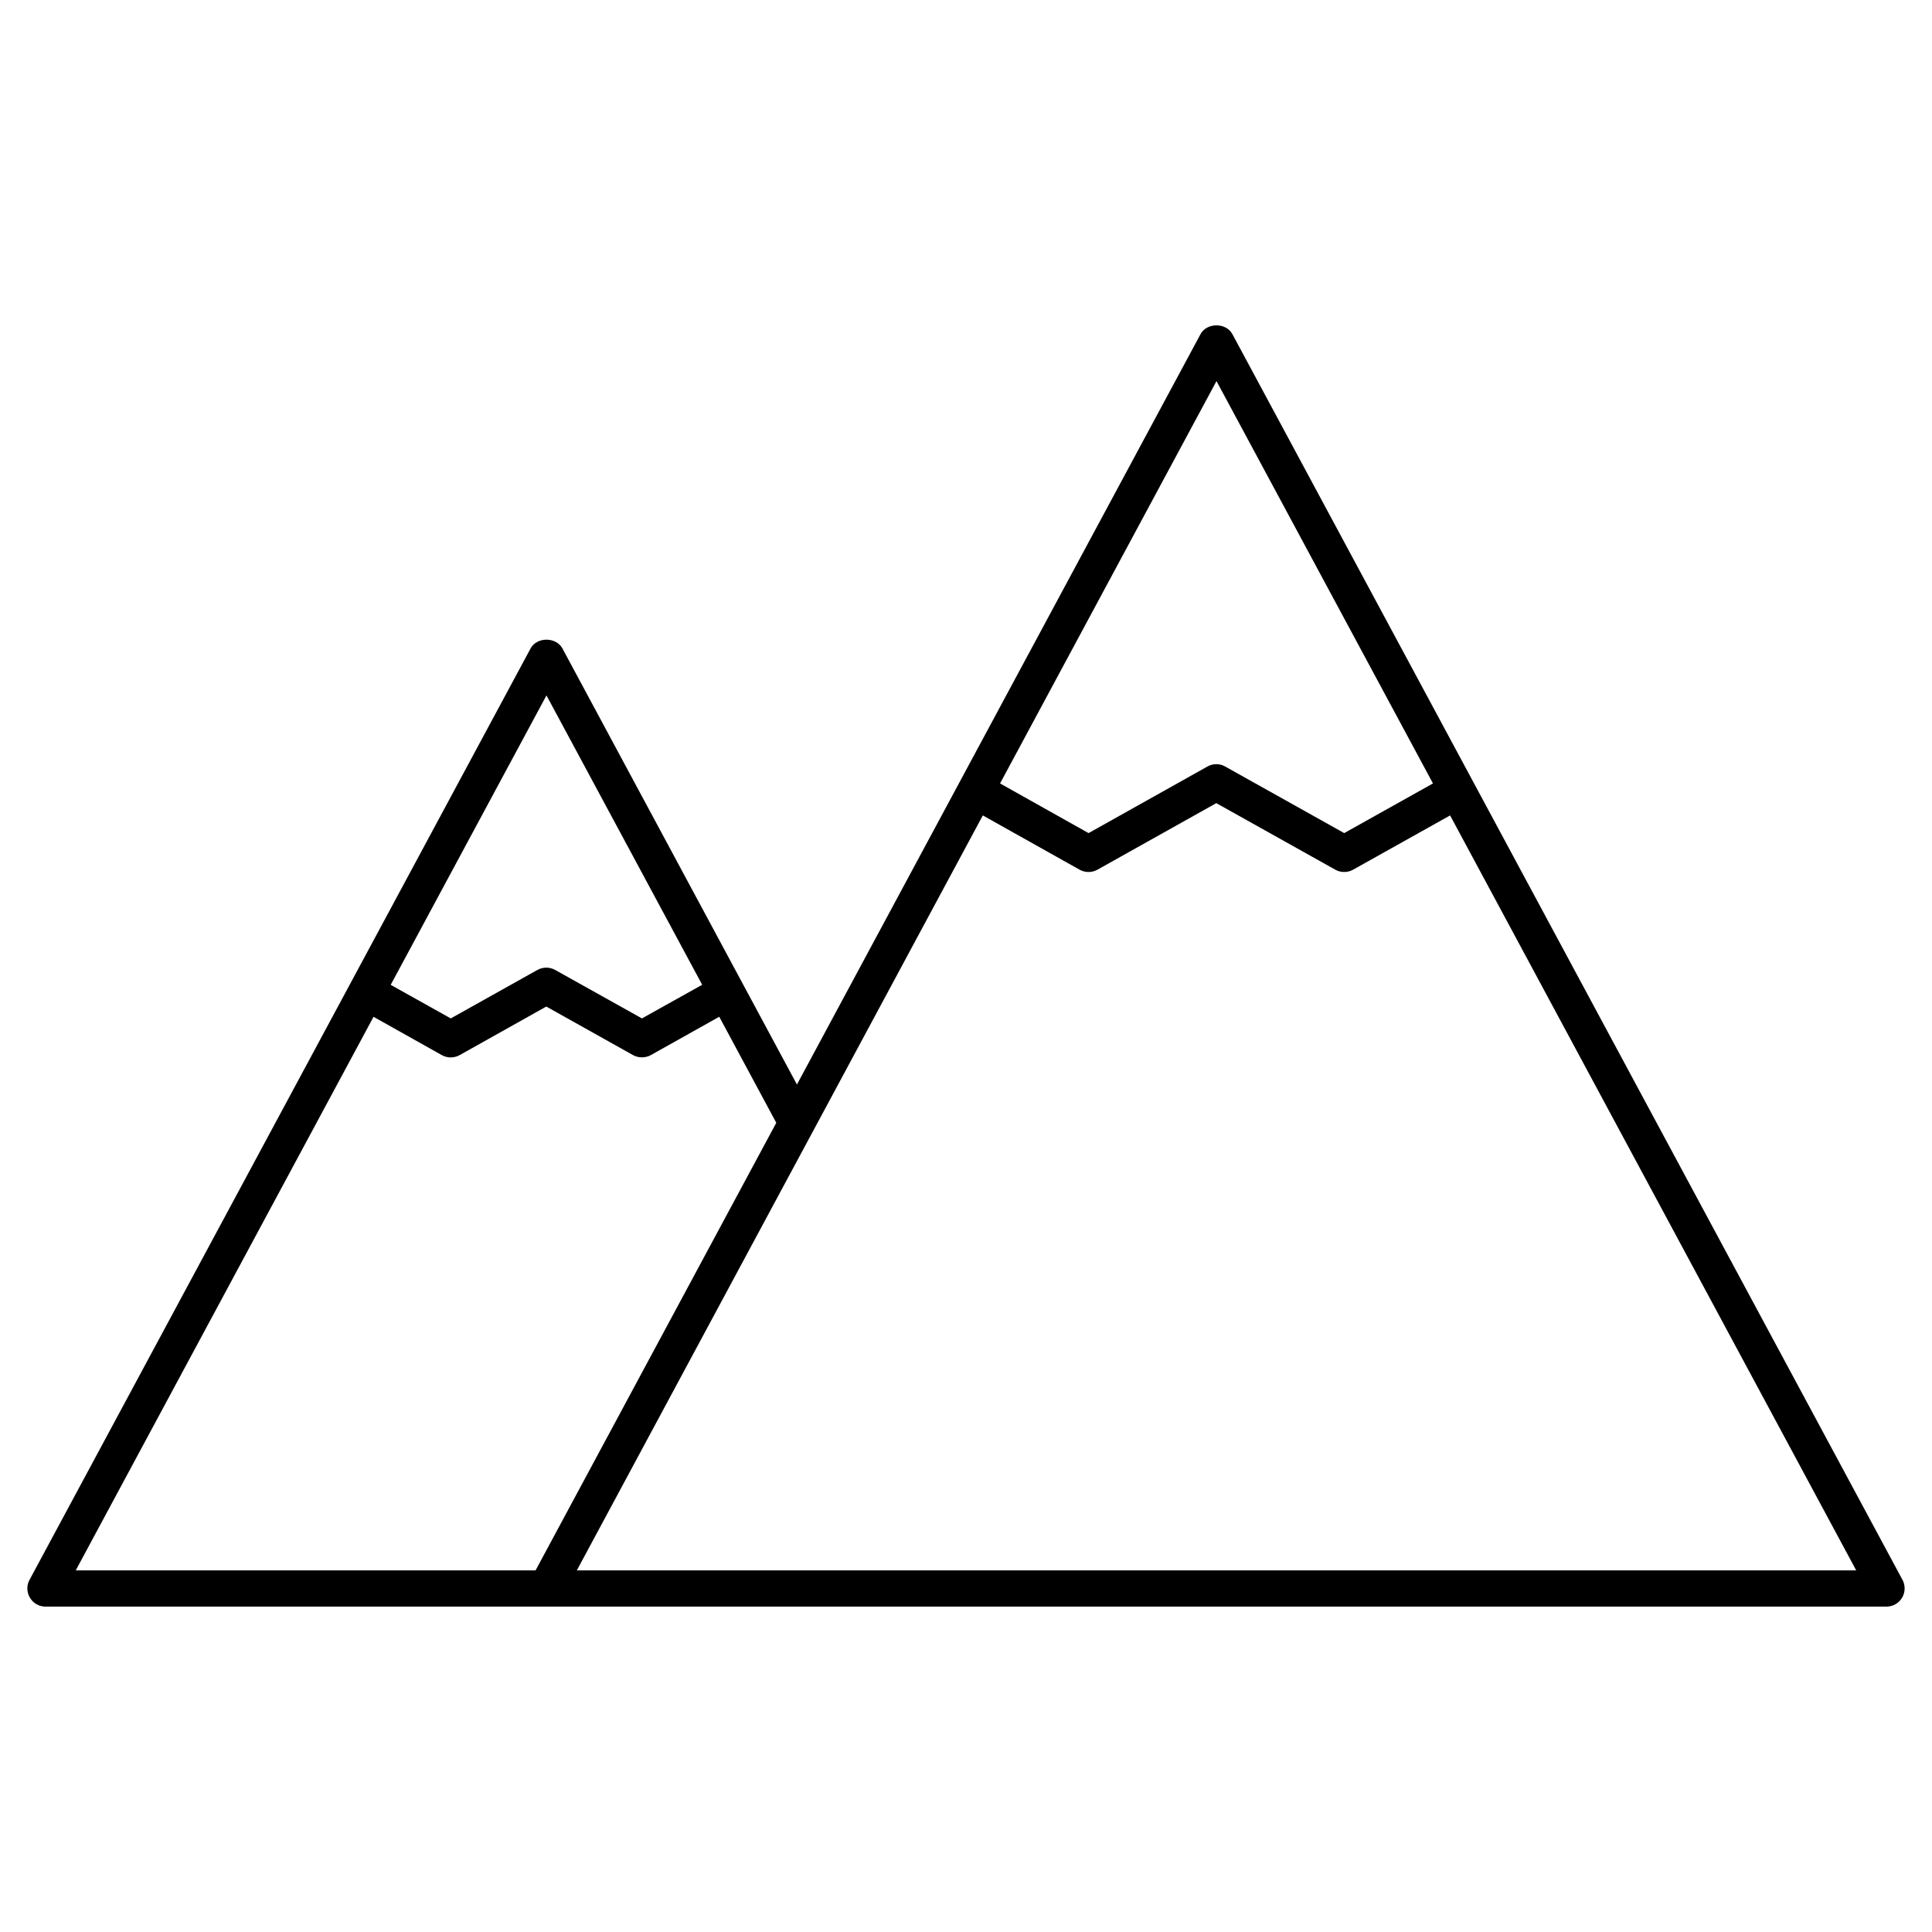
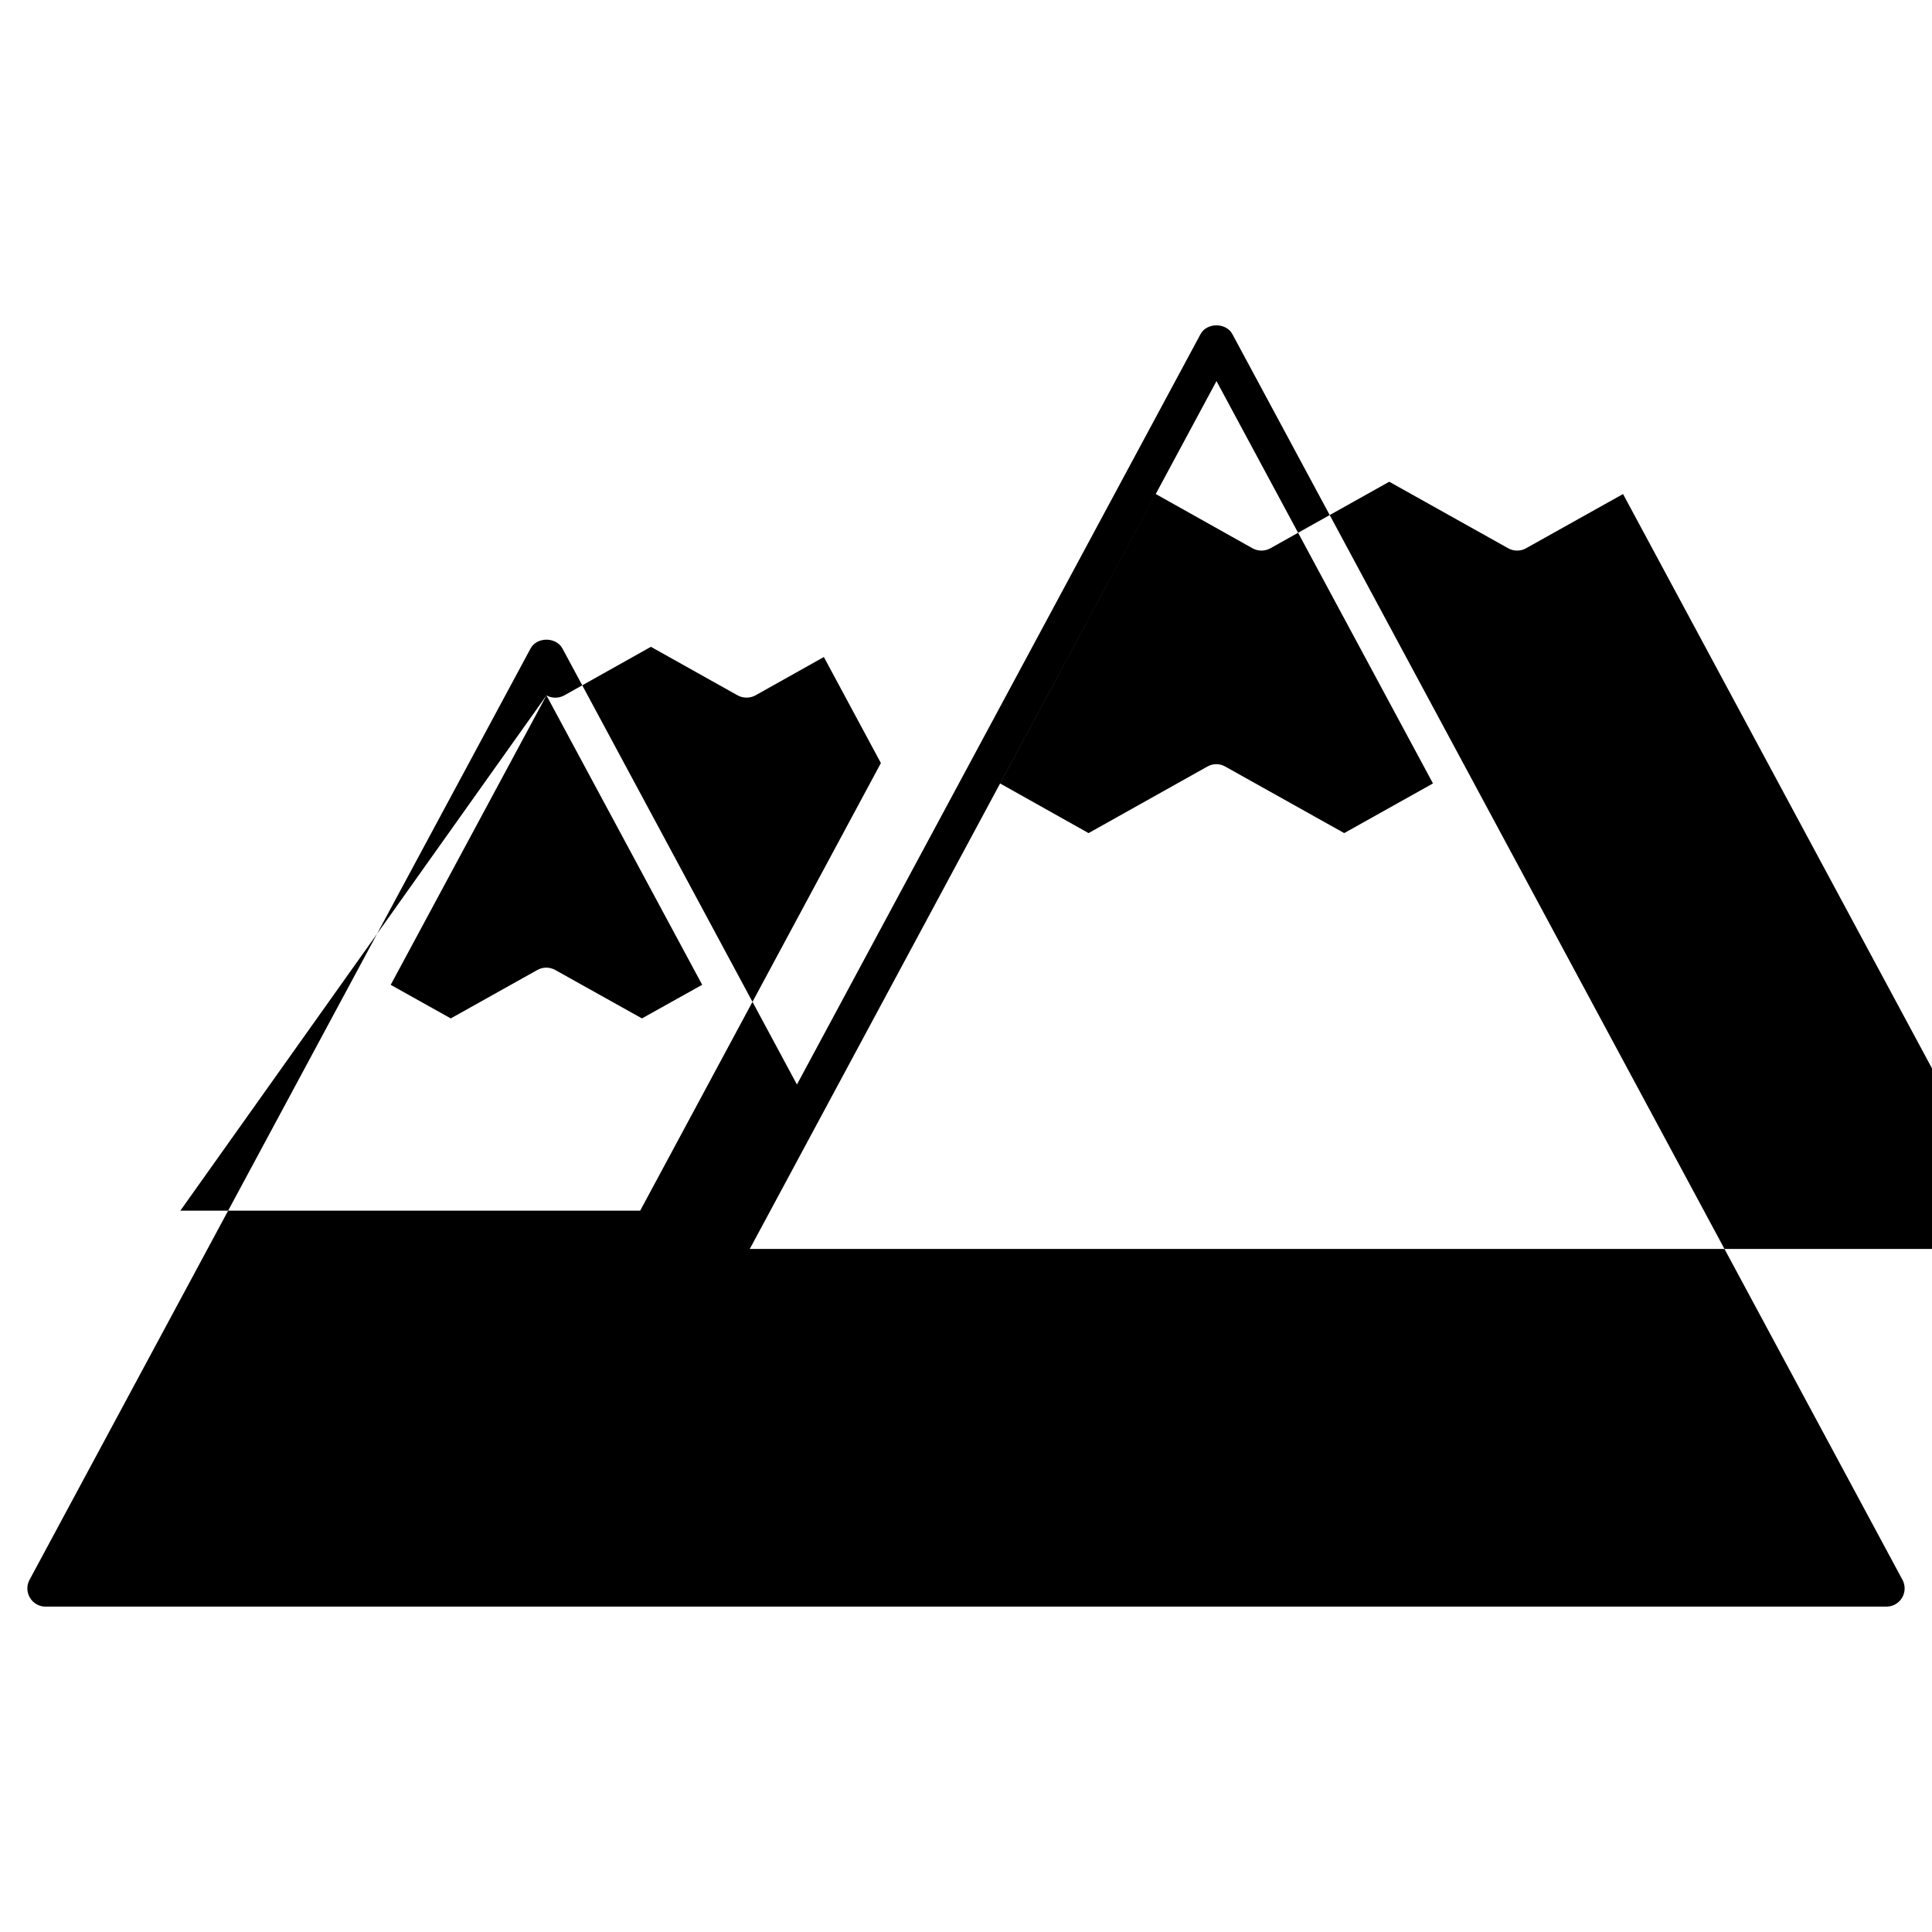
<svg xmlns="http://www.w3.org/2000/svg" fill="#000000" width="800px" height="800px" version="1.1" viewBox="144 144 512 512">
-   <path d="m648.19 562.7-177.59-330.14c-1.668-3.117-6.785-3.117-8.453 0l-106.95 198.85-62.141-115.55c-1.684-3.117-6.801-3.117-8.453 0l-132.79 246.84c-0.805 1.48-0.738 3.273 0.125 4.723 0.867 1.465 2.426 2.348 4.125 2.348h487.88c1.684 0 3.258-0.898 4.125-2.348 0.867-1.449 0.902-3.246 0.129-4.723zm-181.81-317.71 57.371 106.63-23.523 13.16-31.551-17.648c-1.449-0.836-3.227-0.82-4.691 0l-31.504 17.648-23.457-13.16zm-177.56 83.301 41.266 76.688-15.965 8.91-23.004-12.848c-1.465-0.805-3.227-0.805-4.691 0l-22.969 12.848-15.918-8.895zm-45.828 85.176 18.105 10.156c1.465 0.805 3.227 0.805 4.707 0l22.969-12.879 23.004 12.879c0.723 0.395 1.543 0.582 2.332 0.582 0.82 0 1.637-0.188 2.348-0.582l18.152-10.172 15.113 28.102-63.793 118.62h-121.86zm53.875 146.7 107.59-200.07 25.664 14.391c1.465 0.805 3.227 0.805 4.691 0l31.52-17.648 31.551 17.648c0.738 0.41 1.543 0.598 2.332 0.598 0.82 0 1.637-0.188 2.348-0.598l25.727-14.391 107.62 200.07z" />
+   <path d="m648.19 562.7-177.59-330.14c-1.668-3.117-6.785-3.117-8.453 0l-106.95 198.85-62.141-115.55c-1.684-3.117-6.801-3.117-8.453 0l-132.79 246.84c-0.805 1.48-0.738 3.273 0.125 4.723 0.867 1.465 2.426 2.348 4.125 2.348h487.88c1.684 0 3.258-0.898 4.125-2.348 0.867-1.449 0.902-3.246 0.129-4.723zm-181.81-317.71 57.371 106.63-23.523 13.16-31.551-17.648c-1.449-0.836-3.227-0.82-4.691 0l-31.504 17.648-23.457-13.16zm-177.56 83.301 41.266 76.688-15.965 8.91-23.004-12.848c-1.465-0.805-3.227-0.805-4.691 0l-22.969 12.848-15.918-8.895zc1.465 0.805 3.227 0.805 4.707 0l22.969-12.879 23.004 12.879c0.723 0.395 1.543 0.582 2.332 0.582 0.82 0 1.637-0.188 2.348-0.582l18.152-10.172 15.113 28.102-63.793 118.62h-121.86zm53.875 146.7 107.59-200.07 25.664 14.391c1.465 0.805 3.227 0.805 4.691 0l31.52-17.648 31.551 17.648c0.738 0.41 1.543 0.598 2.332 0.598 0.82 0 1.637-0.188 2.348-0.598l25.727-14.391 107.62 200.07z" />
</svg>